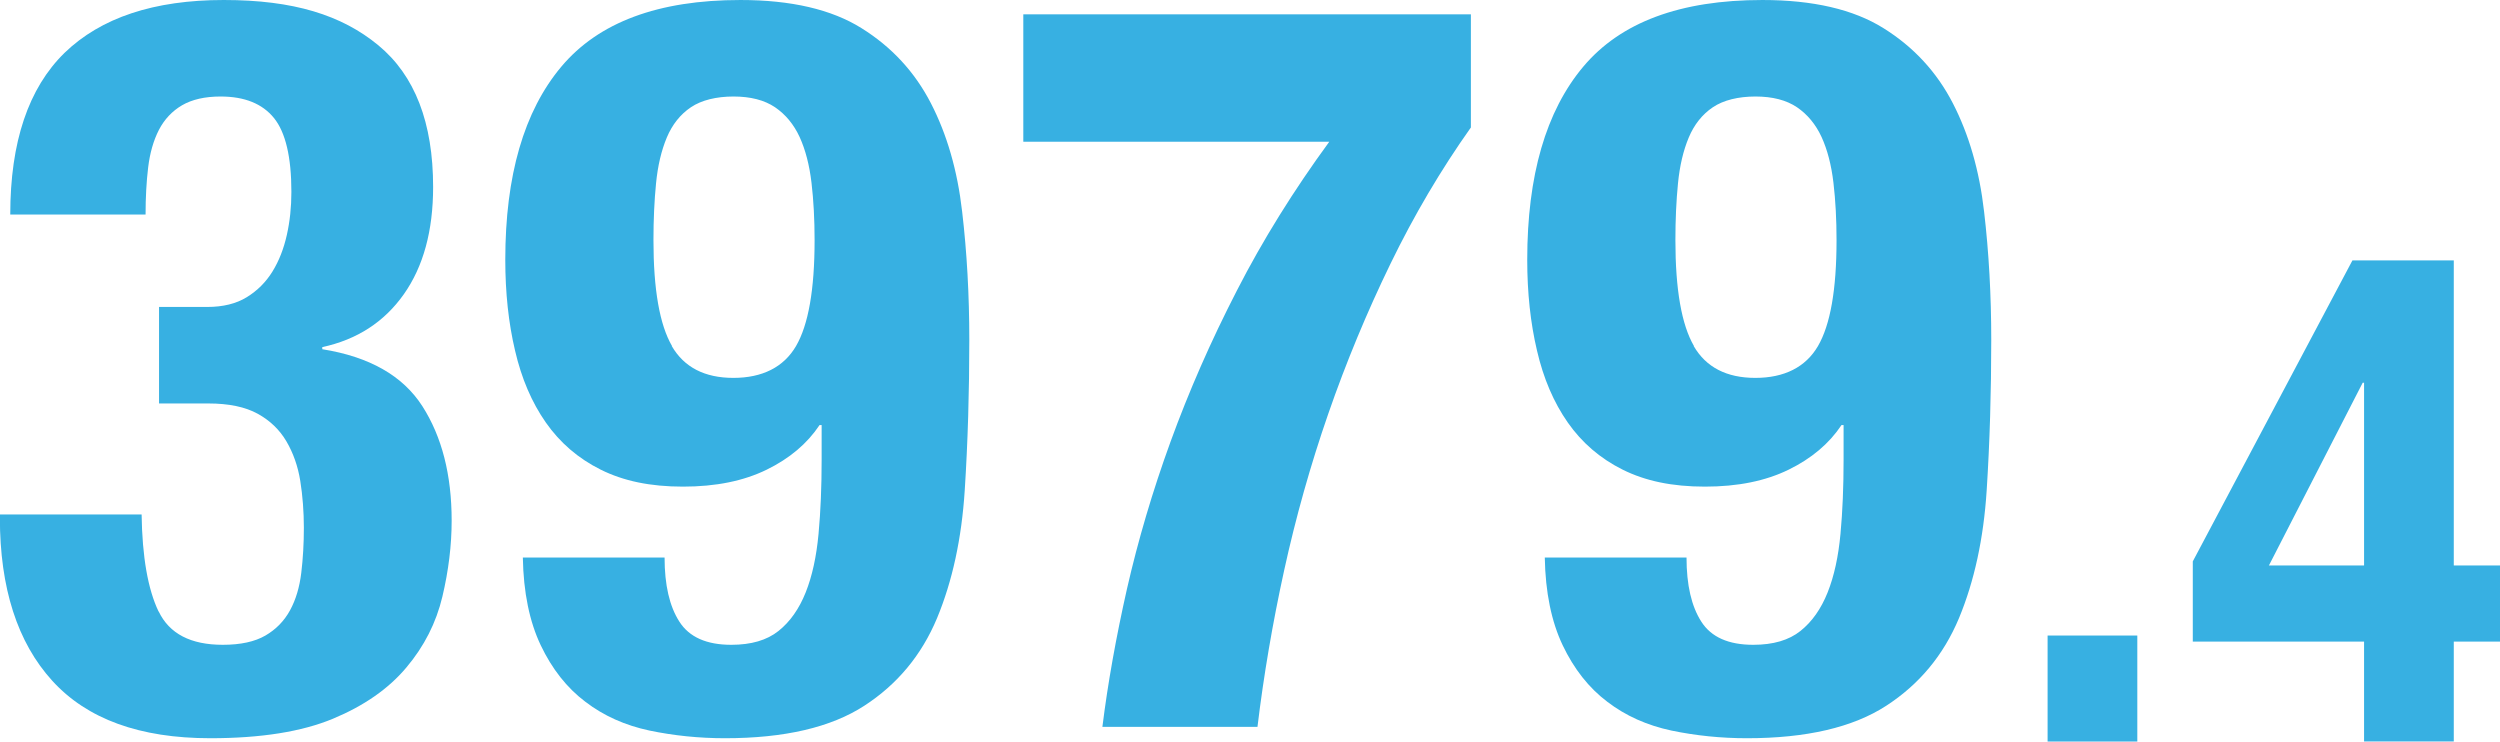
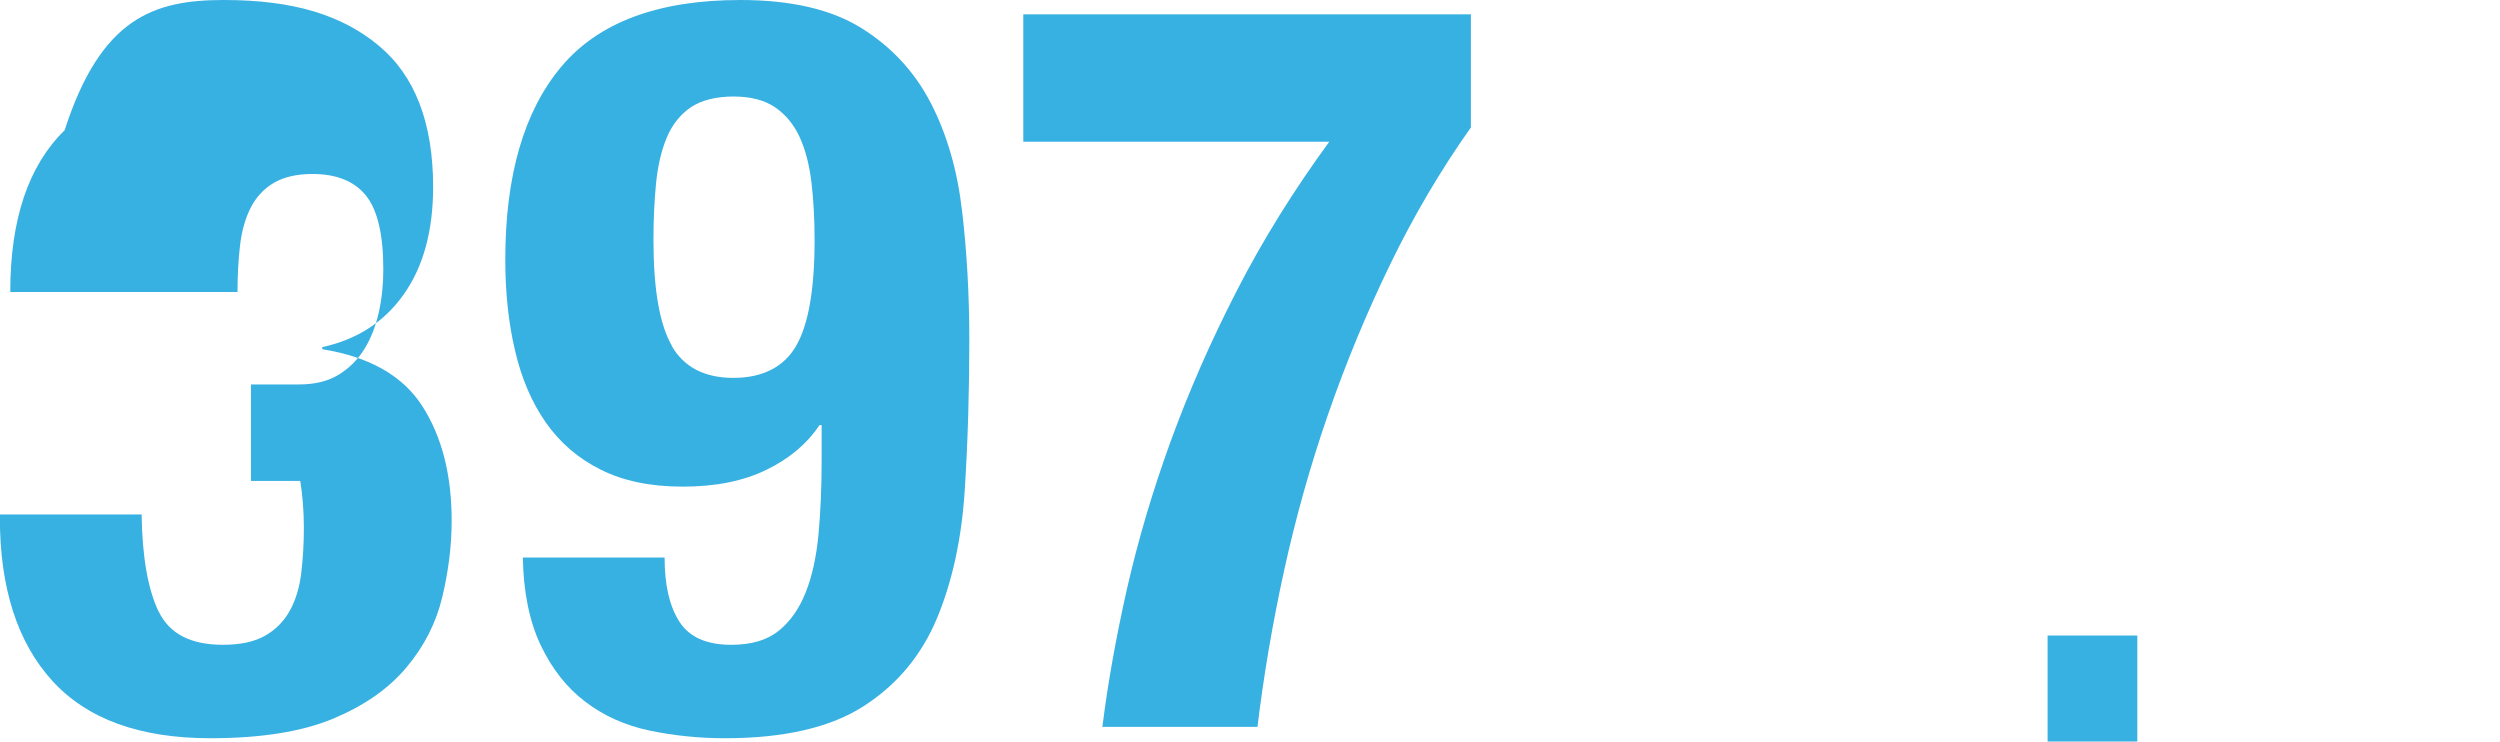
<svg xmlns="http://www.w3.org/2000/svg" id="_レイヤー_2" viewBox="0 0 202.31 60.01">
  <defs>
    <style>.cls-1{fill:#37b0e2;stroke-width:0px;}</style>
  </defs>
  <g id="_レイヤー_1-2">
-     <path class="cls-1" d="m12.84,49.48c.86,1.8,2.59,2.7,5.19,2.7,1.44,0,2.59-.25,3.45-.75.86-.5,1.52-1.18,1.99-2.04.47-.86.77-1.87.91-3.03.14-1.16.21-2.38.21-3.66s-.1-2.59-.29-3.78c-.19-1.19-.57-2.26-1.12-3.2-.55-.94-1.33-1.69-2.33-2.24-1-.55-2.33-.83-3.99-.83h-3.99v-7.81h3.9c1.27,0,2.34-.26,3.2-.79.86-.53,1.55-1.22,2.08-2.08.53-.86.91-1.84,1.16-2.95.25-1.11.37-2.27.37-3.49,0-2.82-.47-4.82-1.41-5.98-.94-1.16-2.38-1.74-4.32-1.74-1.27,0-2.31.24-3.12.71-.8.47-1.43,1.14-1.87,1.99-.44.86-.73,1.87-.87,3.03-.14,1.16-.21,2.44-.21,3.82H.83c0-5.87,1.47-10.23,4.4-13.09C8.17,1.43,12.46,0,18.11,0s9.54,1.22,12.5,3.66c2.96,2.44,4.44,6.26,4.44,11.47,0,3.55-.79,6.44-2.37,8.68-1.58,2.24-3.78,3.67-6.6,4.28v.17c3.82.61,6.52,2.15,8.1,4.61,1.58,2.47,2.37,5.55,2.37,9.26,0,1.99-.25,4.04-.75,6.15-.5,2.11-1.47,4.02-2.91,5.73-1.44,1.72-3.42,3.1-5.94,4.15-2.52,1.05-5.83,1.58-9.93,1.58-5.71,0-9.97-1.55-12.79-4.65-2.82-3.1-4.24-7.5-4.24-13.21v-.25h11.47c.05,3.44.51,6.05,1.37,7.85Z" />
+     <path class="cls-1" d="m12.84,49.48c.86,1.8,2.59,2.7,5.19,2.7,1.44,0,2.59-.25,3.45-.75.86-.5,1.52-1.18,1.99-2.04.47-.86.77-1.87.91-3.03.14-1.16.21-2.38.21-3.66s-.1-2.59-.29-3.78h-3.99v-7.81h3.9c1.27,0,2.34-.26,3.2-.79.86-.53,1.55-1.22,2.08-2.08.53-.86.91-1.84,1.16-2.95.25-1.11.37-2.27.37-3.49,0-2.82-.47-4.82-1.41-5.98-.94-1.16-2.38-1.74-4.32-1.74-1.27,0-2.31.24-3.12.71-.8.47-1.43,1.14-1.87,1.99-.44.86-.73,1.87-.87,3.03-.14,1.16-.21,2.44-.21,3.82H.83c0-5.87,1.47-10.23,4.4-13.09C8.17,1.43,12.46,0,18.11,0s9.54,1.22,12.5,3.66c2.96,2.44,4.44,6.26,4.44,11.47,0,3.55-.79,6.44-2.37,8.68-1.58,2.24-3.78,3.67-6.6,4.28v.17c3.82.61,6.52,2.15,8.1,4.61,1.58,2.47,2.37,5.55,2.37,9.26,0,1.99-.25,4.04-.75,6.15-.5,2.11-1.47,4.02-2.91,5.73-1.44,1.72-3.42,3.1-5.94,4.15-2.52,1.05-5.83,1.58-9.93,1.58-5.71,0-9.97-1.55-12.79-4.65-2.82-3.1-4.24-7.5-4.24-13.21v-.25h11.47c.05,3.44.51,6.05,1.37,7.85Z" />
    <path class="cls-1" d="m54.98,50.31c.8,1.25,2.2,1.87,4.2,1.87,1.61,0,2.88-.37,3.82-1.12.94-.75,1.67-1.79,2.2-3.12.53-1.33.87-2.91,1.04-4.74.17-1.83.25-3.82.25-5.98v-2.82h-.17c-1,1.5-2.42,2.7-4.28,3.61-1.86.91-4.11,1.37-6.77,1.37s-4.82-.46-6.65-1.37c-1.83-.91-3.31-2.19-4.45-3.82-1.14-1.63-1.97-3.57-2.49-5.82-.53-2.24-.79-4.69-.79-7.35,0-6.81,1.51-12.02,4.53-15.62,3.02-3.6,7.85-5.4,14.5-5.4,4.1,0,7.37.76,9.8,2.28,2.44,1.52,4.31,3.55,5.61,6.07,1.3,2.52,2.15,5.44,2.53,8.77.39,3.32.58,6.79.58,10.39,0,4.21-.12,8.27-.37,12.17-.25,3.9-1,7.35-2.24,10.34-1.25,2.99-3.21,5.36-5.9,7.1-2.69,1.74-6.44,2.62-11.26,2.62-2.11,0-4.14-.21-6.11-.62-1.97-.42-3.7-1.19-5.19-2.33-1.5-1.13-2.7-2.66-3.61-4.57-.91-1.91-1.4-4.28-1.45-7.1h11.47c0,2.22.4,3.95,1.2,5.19Zm-.62-22.31c1,1.72,2.66,2.58,4.99,2.58s4.07-.86,5.07-2.58c1-1.72,1.5-4.57,1.5-8.56,0-1.66-.08-3.21-.25-4.65-.17-1.44-.49-2.67-.96-3.7-.47-1.02-1.14-1.83-1.99-2.41-.86-.58-1.98-.87-3.36-.87s-2.59.29-3.45.87c-.86.58-1.51,1.4-1.95,2.45-.44,1.05-.73,2.28-.87,3.7-.14,1.41-.21,2.95-.21,4.61,0,3.99.5,6.84,1.5,8.56Z" />
    <path class="cls-1" d="m119.04,10.3c-2.44,3.44-4.61,7.12-6.52,11.05-1.91,3.93-3.59,7.98-5.03,12.13-1.44,4.15-2.63,8.38-3.57,12.67-.94,4.29-1.66,8.52-2.16,12.67h-12.55c.44-3.54,1.11-7.27,1.99-11.17.89-3.9,2.06-7.88,3.53-11.92,1.47-4.04,3.25-8.11,5.36-12.21,2.1-4.1,4.6-8.11,7.48-12.05h-24.76V1.16h36.22v9.14Z" />
-     <path class="cls-1" d="m137.68,50.31c.8,1.25,2.2,1.87,4.2,1.87,1.61,0,2.88-.37,3.82-1.12.94-.75,1.67-1.79,2.2-3.12.53-1.33.87-2.91,1.04-4.74.17-1.83.25-3.82.25-5.98v-2.82h-.17c-1,1.5-2.42,2.7-4.28,3.61-1.86.91-4.11,1.37-6.77,1.37s-4.82-.46-6.65-1.37c-1.83-.91-3.31-2.19-4.45-3.82-1.14-1.63-1.97-3.57-2.49-5.82-.53-2.24-.79-4.69-.79-7.35,0-6.81,1.51-12.02,4.53-15.62,3.02-3.6,7.85-5.4,14.5-5.4,4.1,0,7.37.76,9.8,2.28,2.44,1.52,4.31,3.55,5.61,6.07,1.3,2.52,2.15,5.44,2.53,8.77.39,3.32.58,6.79.58,10.39,0,4.21-.12,8.27-.37,12.17-.25,3.9-1,7.35-2.24,10.34-1.25,2.99-3.21,5.36-5.9,7.1-2.69,1.74-6.44,2.62-11.26,2.62-2.11,0-4.14-.21-6.11-.62-1.97-.42-3.7-1.19-5.19-2.33-1.5-1.13-2.7-2.66-3.61-4.57-.91-1.91-1.4-4.28-1.45-7.1h11.47c0,2.22.4,3.95,1.2,5.19Zm-.62-22.31c1,1.72,2.66,2.58,4.99,2.58s4.07-.86,5.07-2.58c1-1.72,1.5-4.57,1.5-8.56,0-1.66-.08-3.21-.25-4.65-.17-1.44-.49-2.67-.96-3.7-.47-1.02-1.14-1.83-1.99-2.41-.86-.58-1.98-.87-3.36-.87s-2.59.29-3.45.87c-.86.58-1.51,1.4-1.95,2.45-.44,1.05-.73,2.28-.87,3.7-.14,1.41-.21,2.95-.21,4.61,0,3.99.5,6.84,1.5,8.56Z" />
    <path class="cls-1" d="m172.96,60.01h-7.26v-8.58h7.26v8.58Z" />
-     <path class="cls-1" d="m190.37,21.07h8.2v24.69h3.74v6.16h-3.74v8.08h-7.26v-8.08h-13.86v-6.49l12.92-24.36Zm.83,9.9l-7.59,14.79h7.7v-14.79h-.11Z" />
  </g>
</svg>